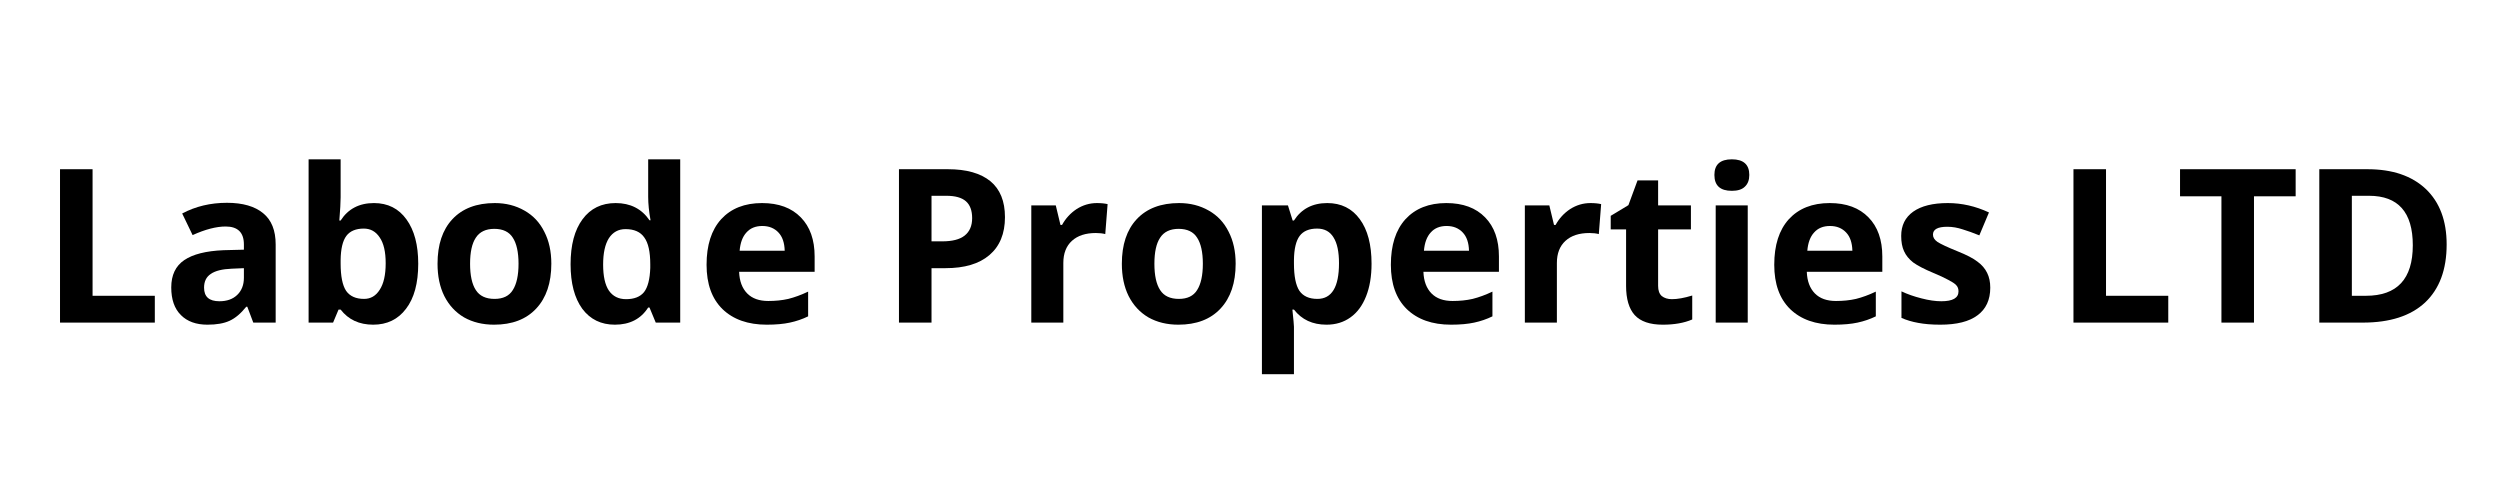
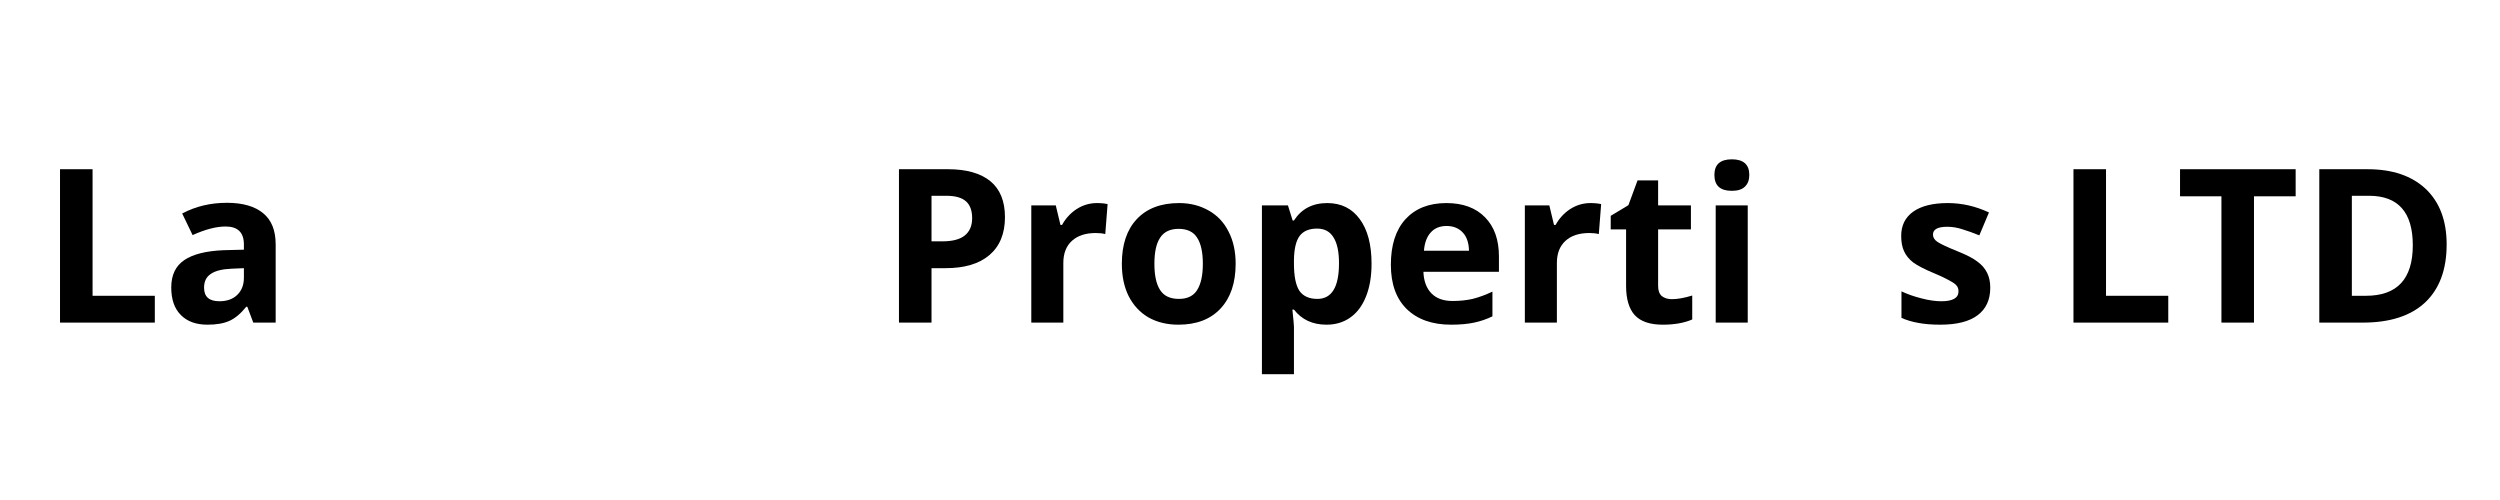
<svg xmlns="http://www.w3.org/2000/svg" width="200" zoomAndPan="magnify" viewBox="0 0 150 30" height="40" preserveAspectRatio="xMidYMid meet" version="1.0">
  <defs>
    <g />
    <clipPath id="5c741b0093">
      <path d="M 2.418 5 L 147.578 5 L 147.578 24 L 2.418 24 Z M 2.418 5 " clip-rule="nonzero" />
    </clipPath>
    <clipPath id="022745a181">
      <rect x="0" width="146" y="0" height="19" />
    </clipPath>
  </defs>
  <g clip-path="url(#5c741b0093)">
    <g transform="matrix(1, 0, 0, 1, 2, 5)">
      <g clip-path="url(#022745a181)">
        <g fill="#000000" fill-opacity="1">
          <g transform="translate(0.445, 14.356)">
            <g>
              <path d="M 1.156 0 L 1.156 -9.203 L 3.109 -9.203 L 3.109 -1.609 L 6.844 -1.609 L 6.844 0 Z M 1.156 0 " />
            </g>
          </g>
        </g>
        <g fill="#000000" fill-opacity="1">
          <g transform="translate(7.728, 14.356)">
            <g>
              <path d="M 5.469 0 L 5.109 -0.953 L 5.047 -0.953 C 4.723 -0.547 4.391 -0.266 4.047 -0.109 C 3.711 0.047 3.27 0.125 2.719 0.125 C 2.039 0.125 1.508 -0.066 1.125 -0.453 C 0.738 -0.836 0.547 -1.391 0.547 -2.109 C 0.547 -2.848 0.805 -3.395 1.328 -3.75 C 1.848 -4.102 2.633 -4.301 3.688 -4.344 L 4.906 -4.375 L 4.906 -4.688 C 4.906 -5.406 4.539 -5.766 3.812 -5.766 C 3.25 -5.766 2.586 -5.594 1.828 -5.25 L 1.203 -6.547 C 2.004 -6.973 2.898 -7.188 3.891 -7.188 C 4.836 -7.188 5.562 -6.977 6.062 -6.562 C 6.562 -6.156 6.812 -5.531 6.812 -4.688 L 6.812 0 Z M 4.906 -3.266 L 4.172 -3.234 C 3.609 -3.211 3.191 -3.109 2.922 -2.922 C 2.648 -2.742 2.516 -2.469 2.516 -2.094 C 2.516 -1.551 2.82 -1.281 3.438 -1.281 C 3.883 -1.281 4.238 -1.406 4.5 -1.656 C 4.77 -1.914 4.906 -2.258 4.906 -2.688 Z M 4.906 -3.266 " />
            </g>
          </g>
        </g>
        <g fill="#000000" fill-opacity="1">
          <g transform="translate(15.516, 14.356)">
            <g>
-               <path d="M 4.922 -7.172 C 5.754 -7.172 6.406 -6.844 6.875 -6.188 C 7.344 -5.539 7.578 -4.656 7.578 -3.531 C 7.578 -2.363 7.332 -1.461 6.844 -0.828 C 6.363 -0.191 5.707 0.125 4.875 0.125 C 4.039 0.125 3.391 -0.176 2.922 -0.781 L 2.797 -0.781 L 2.469 0 L 1 0 L 1 -9.797 L 2.922 -9.797 L 2.922 -7.516 C 2.922 -7.223 2.895 -6.758 2.844 -6.125 L 2.922 -6.125 C 3.367 -6.82 4.035 -7.172 4.922 -7.172 Z M 4.312 -5.641 C 3.832 -5.641 3.484 -5.492 3.266 -5.203 C 3.047 -4.91 2.93 -4.426 2.922 -3.75 L 2.922 -3.547 C 2.922 -2.785 3.031 -2.238 3.25 -1.906 C 3.477 -1.582 3.836 -1.422 4.328 -1.422 C 4.723 -1.422 5.035 -1.602 5.266 -1.969 C 5.504 -2.332 5.625 -2.863 5.625 -3.562 C 5.625 -4.25 5.504 -4.766 5.266 -5.109 C 5.035 -5.461 4.719 -5.641 4.312 -5.641 Z M 4.312 -5.641 " />
-             </g>
+               </g>
          </g>
        </g>
        <g fill="#000000" fill-opacity="1">
          <g transform="translate(23.674, 14.356)">
            <g>
-               <path d="M 2.531 -3.531 C 2.531 -2.832 2.645 -2.305 2.875 -1.953 C 3.102 -1.598 3.477 -1.422 4 -1.422 C 4.508 -1.422 4.875 -1.598 5.094 -1.953 C 5.32 -2.305 5.438 -2.832 5.438 -3.531 C 5.438 -4.227 5.32 -4.75 5.094 -5.094 C 4.875 -5.445 4.504 -5.625 3.984 -5.625 C 3.473 -5.625 3.102 -5.445 2.875 -5.094 C 2.645 -4.75 2.531 -4.227 2.531 -3.531 Z M 7.406 -3.531 C 7.406 -2.383 7.102 -1.488 6.5 -0.844 C 5.895 -0.195 5.051 0.125 3.969 0.125 C 3.289 0.125 2.691 -0.02 2.172 -0.312 C 1.66 -0.613 1.266 -1.039 0.984 -1.594 C 0.711 -2.145 0.578 -2.789 0.578 -3.531 C 0.578 -4.676 0.875 -5.566 1.469 -6.203 C 2.07 -6.848 2.922 -7.172 4.016 -7.172 C 4.68 -7.172 5.273 -7.02 5.797 -6.719 C 6.316 -6.426 6.711 -6.004 6.984 -5.453 C 7.266 -4.91 7.406 -4.27 7.406 -3.531 Z M 7.406 -3.531 " />
-             </g>
+               </g>
          </g>
        </g>
        <g fill="#000000" fill-opacity="1">
          <g transform="translate(31.657, 14.356)">
            <g>
-               <path d="M 3.234 0.125 C 2.41 0.125 1.758 -0.191 1.281 -0.828 C 0.812 -1.473 0.578 -2.363 0.578 -3.5 C 0.578 -4.656 0.816 -5.555 1.297 -6.203 C 1.773 -6.848 2.438 -7.172 3.281 -7.172 C 4.164 -7.172 4.844 -6.828 5.312 -6.141 L 5.375 -6.141 C 5.281 -6.66 5.234 -7.129 5.234 -7.547 L 5.234 -9.797 L 7.156 -9.797 L 7.156 0 L 5.688 0 L 5.312 -0.906 L 5.234 -0.906 C 4.797 -0.219 4.129 0.125 3.234 0.125 Z M 3.906 -1.406 C 4.395 -1.406 4.754 -1.547 4.984 -1.828 C 5.211 -2.117 5.336 -2.602 5.359 -3.281 L 5.359 -3.5 C 5.359 -4.25 5.238 -4.785 5 -5.109 C 4.77 -5.441 4.395 -5.609 3.875 -5.609 C 3.445 -5.609 3.113 -5.426 2.875 -5.062 C 2.645 -4.695 2.531 -4.172 2.531 -3.484 C 2.531 -2.785 2.645 -2.266 2.875 -1.922 C 3.113 -1.578 3.457 -1.406 3.906 -1.406 Z M 3.906 -1.406 " />
-             </g>
+               </g>
          </g>
        </g>
        <g fill="#000000" fill-opacity="1">
          <g transform="translate(39.816, 14.356)">
            <g>
-               <path d="M 3.922 -5.797 C 3.516 -5.797 3.195 -5.664 2.969 -5.406 C 2.738 -5.156 2.602 -4.789 2.562 -4.312 L 5.266 -4.312 C 5.254 -4.789 5.129 -5.156 4.891 -5.406 C 4.648 -5.664 4.328 -5.797 3.922 -5.797 Z M 4.188 0.125 C 3.062 0.125 2.176 -0.188 1.531 -0.812 C 0.895 -1.438 0.578 -2.32 0.578 -3.469 C 0.578 -4.645 0.867 -5.555 1.453 -6.203 C 2.047 -6.848 2.863 -7.172 3.906 -7.172 C 4.906 -7.172 5.68 -6.883 6.234 -6.312 C 6.785 -5.75 7.062 -4.969 7.062 -3.969 L 7.062 -3.047 L 2.531 -3.047 C 2.551 -2.492 2.711 -2.062 3.016 -1.75 C 3.316 -1.445 3.738 -1.297 4.281 -1.297 C 4.707 -1.297 5.109 -1.336 5.484 -1.422 C 5.859 -1.516 6.254 -1.66 6.672 -1.859 L 6.672 -0.375 C 6.328 -0.207 5.961 -0.082 5.578 0 C 5.203 0.082 4.738 0.125 4.188 0.125 Z M 4.188 0.125 " />
-             </g>
+               </g>
          </g>
        </g>
        <g fill="#000000" fill-opacity="1">
          <g transform="translate(47.433, 14.356)">
            <g />
          </g>
        </g>
        <g fill="#000000" fill-opacity="1">
          <g transform="translate(50.782, 14.356)">
            <g>
              <path d="M 3.109 -4.875 L 3.75 -4.875 C 4.352 -4.875 4.801 -4.988 5.094 -5.219 C 5.395 -5.457 5.547 -5.805 5.547 -6.266 C 5.547 -6.723 5.422 -7.062 5.172 -7.281 C 4.922 -7.5 4.531 -7.609 4 -7.609 L 3.109 -7.609 Z M 7.516 -6.328 C 7.516 -5.336 7.203 -4.578 6.578 -4.047 C 5.961 -3.523 5.086 -3.266 3.953 -3.266 L 3.109 -3.266 L 3.109 0 L 1.156 0 L 1.156 -9.203 L 4.094 -9.203 C 5.207 -9.203 6.055 -8.961 6.641 -8.484 C 7.223 -8.004 7.516 -7.285 7.516 -6.328 Z M 7.516 -6.328 " />
            </g>
          </g>
        </g>
        <g fill="#000000" fill-opacity="1">
          <g transform="translate(58.878, 14.356)">
            <g>
              <path d="M 4.938 -7.172 C 5.195 -7.172 5.41 -7.148 5.578 -7.109 L 5.438 -5.312 C 5.281 -5.352 5.094 -5.375 4.875 -5.375 C 4.258 -5.375 3.781 -5.219 3.438 -4.906 C 3.094 -4.594 2.922 -4.148 2.922 -3.578 L 2.922 0 L 1 0 L 1 -7.031 L 2.469 -7.031 L 2.75 -5.859 L 2.844 -5.859 C 3.062 -6.254 3.352 -6.57 3.719 -6.812 C 4.094 -7.051 4.5 -7.172 4.938 -7.172 Z M 4.938 -7.172 " />
            </g>
          </g>
        </g>
        <g fill="#000000" fill-opacity="1">
          <g transform="translate(64.733, 14.356)">
            <g>
              <path d="M 2.531 -3.531 C 2.531 -2.832 2.645 -2.305 2.875 -1.953 C 3.102 -1.598 3.477 -1.422 4 -1.422 C 4.508 -1.422 4.875 -1.598 5.094 -1.953 C 5.32 -2.305 5.438 -2.832 5.438 -3.531 C 5.438 -4.227 5.32 -4.75 5.094 -5.094 C 4.875 -5.445 4.504 -5.625 3.984 -5.625 C 3.473 -5.625 3.102 -5.445 2.875 -5.094 C 2.645 -4.75 2.531 -4.227 2.531 -3.531 Z M 7.406 -3.531 C 7.406 -2.383 7.102 -1.488 6.5 -0.844 C 5.895 -0.195 5.051 0.125 3.969 0.125 C 3.289 0.125 2.691 -0.02 2.172 -0.312 C 1.66 -0.613 1.266 -1.039 0.984 -1.594 C 0.711 -2.145 0.578 -2.789 0.578 -3.531 C 0.578 -4.676 0.875 -5.566 1.469 -6.203 C 2.07 -6.848 2.922 -7.172 4.016 -7.172 C 4.68 -7.172 5.273 -7.02 5.797 -6.719 C 6.316 -6.426 6.711 -6.004 6.984 -5.453 C 7.266 -4.91 7.406 -4.27 7.406 -3.531 Z M 7.406 -3.531 " />
            </g>
          </g>
        </g>
        <g fill="#000000" fill-opacity="1">
          <g transform="translate(72.715, 14.356)">
            <g>
              <path d="M 4.875 0.125 C 4.039 0.125 3.391 -0.176 2.922 -0.781 L 2.828 -0.781 C 2.891 -0.188 2.922 0.156 2.922 0.25 L 2.922 3.094 L 1 3.094 L 1 -7.031 L 2.562 -7.031 L 2.844 -6.125 L 2.922 -6.125 C 3.367 -6.82 4.035 -7.172 4.922 -7.172 C 5.754 -7.172 6.406 -6.848 6.875 -6.203 C 7.344 -5.566 7.578 -4.676 7.578 -3.531 C 7.578 -2.781 7.469 -2.129 7.25 -1.578 C 7.031 -1.023 6.719 -0.602 6.312 -0.312 C 5.906 -0.02 5.426 0.125 4.875 0.125 Z M 4.312 -5.641 C 3.832 -5.641 3.484 -5.492 3.266 -5.203 C 3.047 -4.91 2.93 -4.426 2.922 -3.75 L 2.922 -3.547 C 2.922 -2.785 3.031 -2.238 3.25 -1.906 C 3.477 -1.582 3.836 -1.422 4.328 -1.422 C 5.191 -1.422 5.625 -2.133 5.625 -3.562 C 5.625 -4.25 5.516 -4.766 5.297 -5.109 C 5.086 -5.461 4.758 -5.641 4.312 -5.641 Z M 4.312 -5.641 " />
            </g>
          </g>
        </g>
        <g fill="#000000" fill-opacity="1">
          <g transform="translate(80.874, 14.356)">
            <g>
              <path d="M 3.922 -5.797 C 3.516 -5.797 3.195 -5.664 2.969 -5.406 C 2.738 -5.156 2.602 -4.789 2.562 -4.312 L 5.266 -4.312 C 5.254 -4.789 5.129 -5.156 4.891 -5.406 C 4.648 -5.664 4.328 -5.797 3.922 -5.797 Z M 4.188 0.125 C 3.062 0.125 2.176 -0.188 1.531 -0.812 C 0.895 -1.438 0.578 -2.32 0.578 -3.469 C 0.578 -4.645 0.867 -5.555 1.453 -6.203 C 2.047 -6.848 2.863 -7.172 3.906 -7.172 C 4.906 -7.172 5.68 -6.883 6.234 -6.312 C 6.785 -5.75 7.062 -4.969 7.062 -3.969 L 7.062 -3.047 L 2.531 -3.047 C 2.551 -2.492 2.711 -2.062 3.016 -1.75 C 3.316 -1.445 3.738 -1.297 4.281 -1.297 C 4.707 -1.297 5.109 -1.336 5.484 -1.422 C 5.859 -1.516 6.254 -1.66 6.672 -1.859 L 6.672 -0.375 C 6.328 -0.207 5.961 -0.082 5.578 0 C 5.203 0.082 4.738 0.125 4.188 0.125 Z M 4.188 0.125 " />
            </g>
          </g>
        </g>
        <g fill="#000000" fill-opacity="1">
          <g transform="translate(88.491, 14.356)">
            <g>
              <path d="M 4.938 -7.172 C 5.195 -7.172 5.41 -7.148 5.578 -7.109 L 5.438 -5.312 C 5.281 -5.352 5.094 -5.375 4.875 -5.375 C 4.258 -5.375 3.781 -5.219 3.438 -4.906 C 3.094 -4.594 2.922 -4.148 2.922 -3.578 L 2.922 0 L 1 0 L 1 -7.031 L 2.469 -7.031 L 2.75 -5.859 L 2.844 -5.859 C 3.062 -6.254 3.352 -6.57 3.719 -6.812 C 4.094 -7.051 4.5 -7.172 4.938 -7.172 Z M 4.938 -7.172 " />
            </g>
          </g>
        </g>
        <g fill="#000000" fill-opacity="1">
          <g transform="translate(94.346, 14.356)">
            <g>
              <path d="M 3.969 -1.406 C 4.301 -1.406 4.707 -1.477 5.188 -1.625 L 5.188 -0.188 C 4.707 0.02 4.117 0.125 3.422 0.125 C 2.648 0.125 2.086 -0.066 1.734 -0.453 C 1.391 -0.836 1.219 -1.422 1.219 -2.203 L 1.219 -5.594 L 0.297 -5.594 L 0.297 -6.406 L 1.359 -7.047 L 1.906 -8.531 L 3.141 -8.531 L 3.141 -7.031 L 5.109 -7.031 L 5.109 -5.594 L 3.141 -5.594 L 3.141 -2.203 C 3.141 -1.93 3.211 -1.727 3.359 -1.594 C 3.516 -1.469 3.719 -1.406 3.969 -1.406 Z M 3.969 -1.406 " />
            </g>
          </g>
        </g>
        <g fill="#000000" fill-opacity="1">
          <g transform="translate(99.942, 14.356)">
            <g>
              <path d="M 0.922 -8.859 C 0.922 -9.484 1.27 -9.797 1.969 -9.797 C 2.664 -9.797 3.016 -9.484 3.016 -8.859 C 3.016 -8.555 2.926 -8.32 2.75 -8.156 C 2.582 -7.988 2.32 -7.906 1.969 -7.906 C 1.27 -7.906 0.922 -8.223 0.922 -8.859 Z M 2.922 0 L 1 0 L 1 -7.031 L 2.922 -7.031 Z M 2.922 0 " />
            </g>
          </g>
        </g>
        <g fill="#000000" fill-opacity="1">
          <g transform="translate(103.877, 14.356)">
            <g>
-               <path d="M 3.922 -5.797 C 3.516 -5.797 3.195 -5.664 2.969 -5.406 C 2.738 -5.156 2.602 -4.789 2.562 -4.312 L 5.266 -4.312 C 5.254 -4.789 5.129 -5.156 4.891 -5.406 C 4.648 -5.664 4.328 -5.797 3.922 -5.797 Z M 4.188 0.125 C 3.062 0.125 2.176 -0.188 1.531 -0.812 C 0.895 -1.438 0.578 -2.32 0.578 -3.469 C 0.578 -4.645 0.867 -5.555 1.453 -6.203 C 2.047 -6.848 2.863 -7.172 3.906 -7.172 C 4.906 -7.172 5.68 -6.883 6.234 -6.312 C 6.785 -5.75 7.062 -4.969 7.062 -3.969 L 7.062 -3.047 L 2.531 -3.047 C 2.551 -2.492 2.711 -2.062 3.016 -1.75 C 3.316 -1.445 3.738 -1.297 4.281 -1.297 C 4.707 -1.297 5.109 -1.336 5.484 -1.422 C 5.859 -1.516 6.254 -1.66 6.672 -1.859 L 6.672 -0.375 C 6.328 -0.207 5.961 -0.082 5.578 0 C 5.203 0.082 4.738 0.125 4.188 0.125 Z M 4.188 0.125 " />
-             </g>
+               </g>
          </g>
        </g>
        <g fill="#000000" fill-opacity="1">
          <g transform="translate(111.494, 14.356)">
            <g>
              <path d="M 5.922 -2.094 C 5.922 -1.363 5.664 -0.812 5.156 -0.438 C 4.656 -0.062 3.91 0.125 2.922 0.125 C 2.398 0.125 1.957 0.086 1.594 0.016 C 1.238 -0.047 0.906 -0.145 0.594 -0.281 L 0.594 -1.875 C 0.945 -1.707 1.348 -1.566 1.797 -1.453 C 2.242 -1.336 2.641 -1.281 2.984 -1.281 C 3.672 -1.281 4.016 -1.477 4.016 -1.875 C 4.016 -2.031 3.969 -2.156 3.875 -2.25 C 3.789 -2.344 3.633 -2.445 3.406 -2.562 C 3.176 -2.688 2.875 -2.828 2.5 -2.984 C 1.957 -3.211 1.555 -3.422 1.297 -3.609 C 1.047 -3.805 0.863 -4.031 0.75 -4.281 C 0.633 -4.531 0.578 -4.836 0.578 -5.203 C 0.578 -5.828 0.816 -6.312 1.297 -6.656 C 1.785 -7 2.477 -7.172 3.375 -7.172 C 4.219 -7.172 5.039 -6.984 5.844 -6.609 L 5.266 -5.234 C 4.91 -5.379 4.578 -5.5 4.266 -5.594 C 3.961 -5.695 3.656 -5.75 3.344 -5.75 C 2.77 -5.75 2.484 -5.594 2.484 -5.281 C 2.484 -5.113 2.57 -4.969 2.75 -4.844 C 2.938 -4.719 3.336 -4.531 3.953 -4.281 C 4.504 -4.062 4.906 -3.852 5.156 -3.656 C 5.414 -3.469 5.609 -3.242 5.734 -2.984 C 5.859 -2.734 5.922 -2.438 5.922 -2.094 Z M 5.922 -2.094 " />
            </g>
          </g>
        </g>
        <g fill="#000000" fill-opacity="1">
          <g transform="translate(117.903, 14.356)">
            <g />
          </g>
        </g>
        <g fill="#000000" fill-opacity="1">
          <g transform="translate(121.252, 14.356)">
            <g>
              <path d="M 1.156 0 L 1.156 -9.203 L 3.109 -9.203 L 3.109 -1.609 L 6.844 -1.609 L 6.844 0 Z M 1.156 0 " />
            </g>
          </g>
        </g>
        <g fill="#000000" fill-opacity="1">
          <g transform="translate(128.536, 14.356)">
            <g>
              <path d="M 4.703 0 L 2.75 0 L 2.75 -7.578 L 0.266 -7.578 L 0.266 -9.203 L 7.203 -9.203 L 7.203 -7.578 L 4.703 -7.578 Z M 4.703 0 " />
            </g>
          </g>
        </g>
        <g fill="#000000" fill-opacity="1">
          <g transform="translate(136.002, 14.356)">
            <g>
              <path d="M 8.797 -4.688 C 8.797 -3.176 8.363 -2.016 7.5 -1.203 C 6.633 -0.398 5.391 0 3.766 0 L 1.156 0 L 1.156 -9.203 L 4.047 -9.203 C 5.547 -9.203 6.711 -8.805 7.547 -8.016 C 8.379 -7.223 8.797 -6.113 8.797 -4.688 Z M 6.766 -4.641 C 6.766 -6.617 5.891 -7.609 4.141 -7.609 L 3.109 -7.609 L 3.109 -1.609 L 3.953 -1.609 C 5.828 -1.609 6.766 -2.617 6.766 -4.641 Z M 6.766 -4.641 " />
            </g>
          </g>
        </g>
      </g>
    </g>
  </g>
</svg>